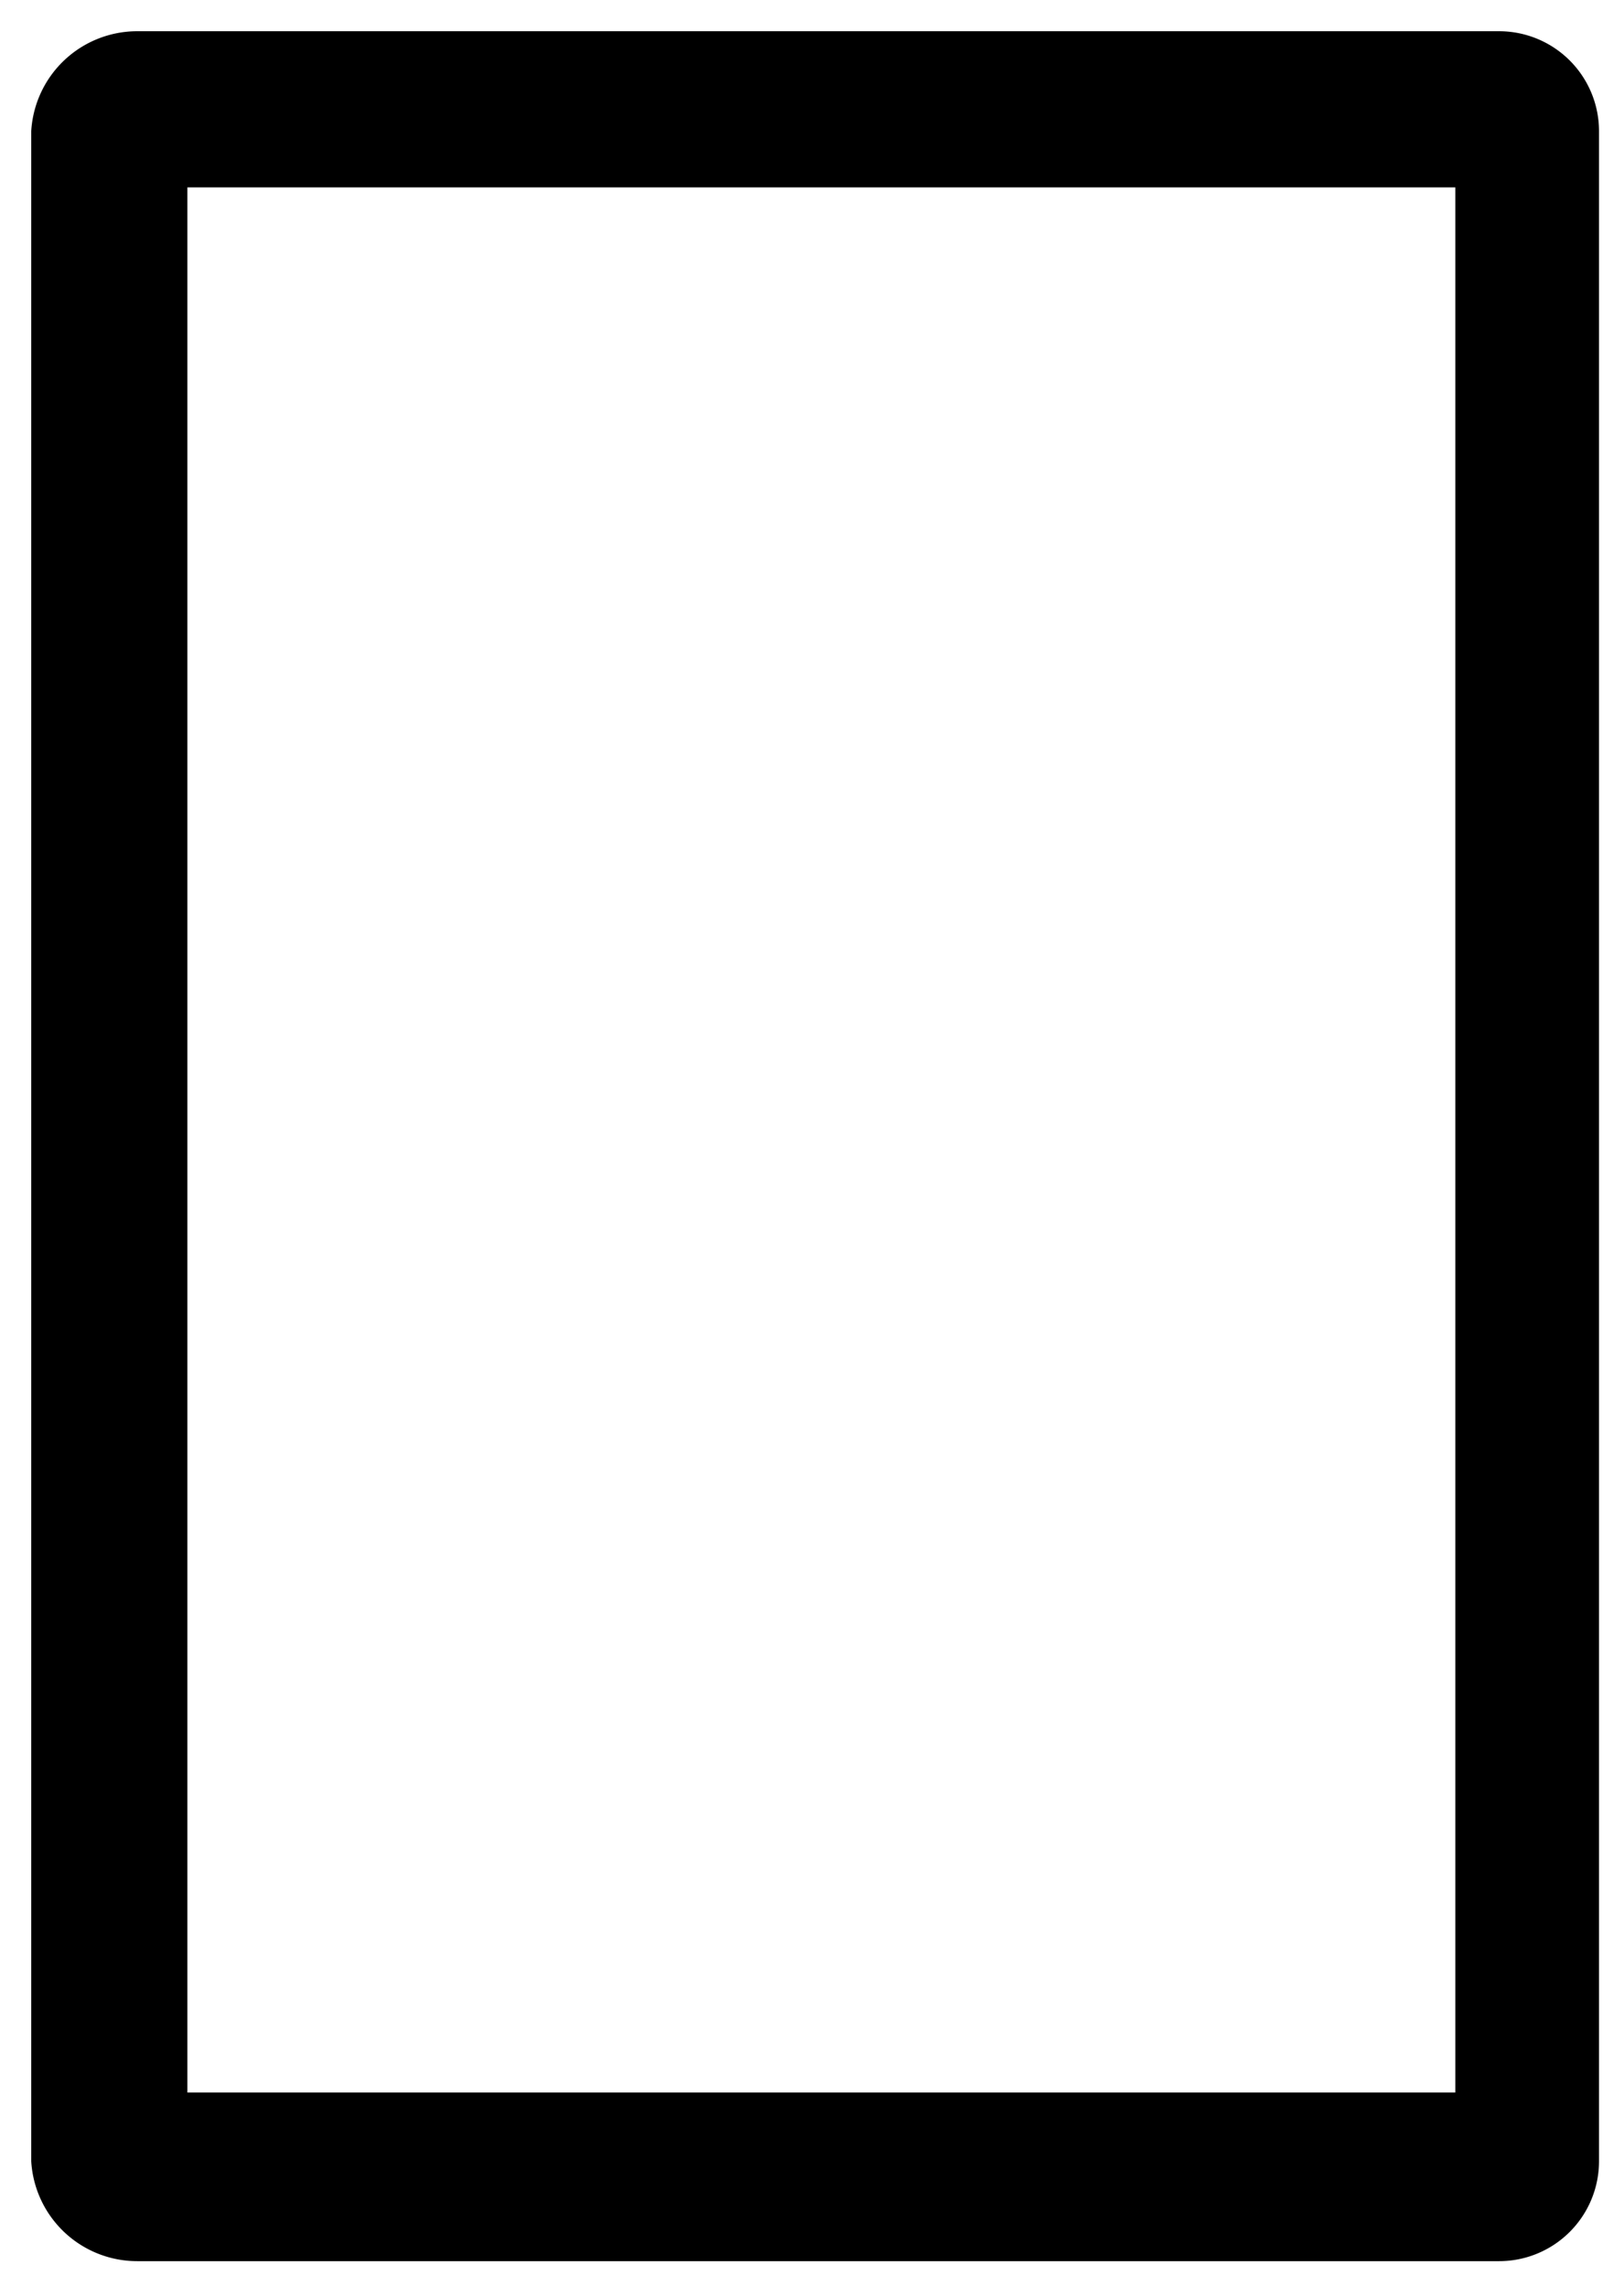
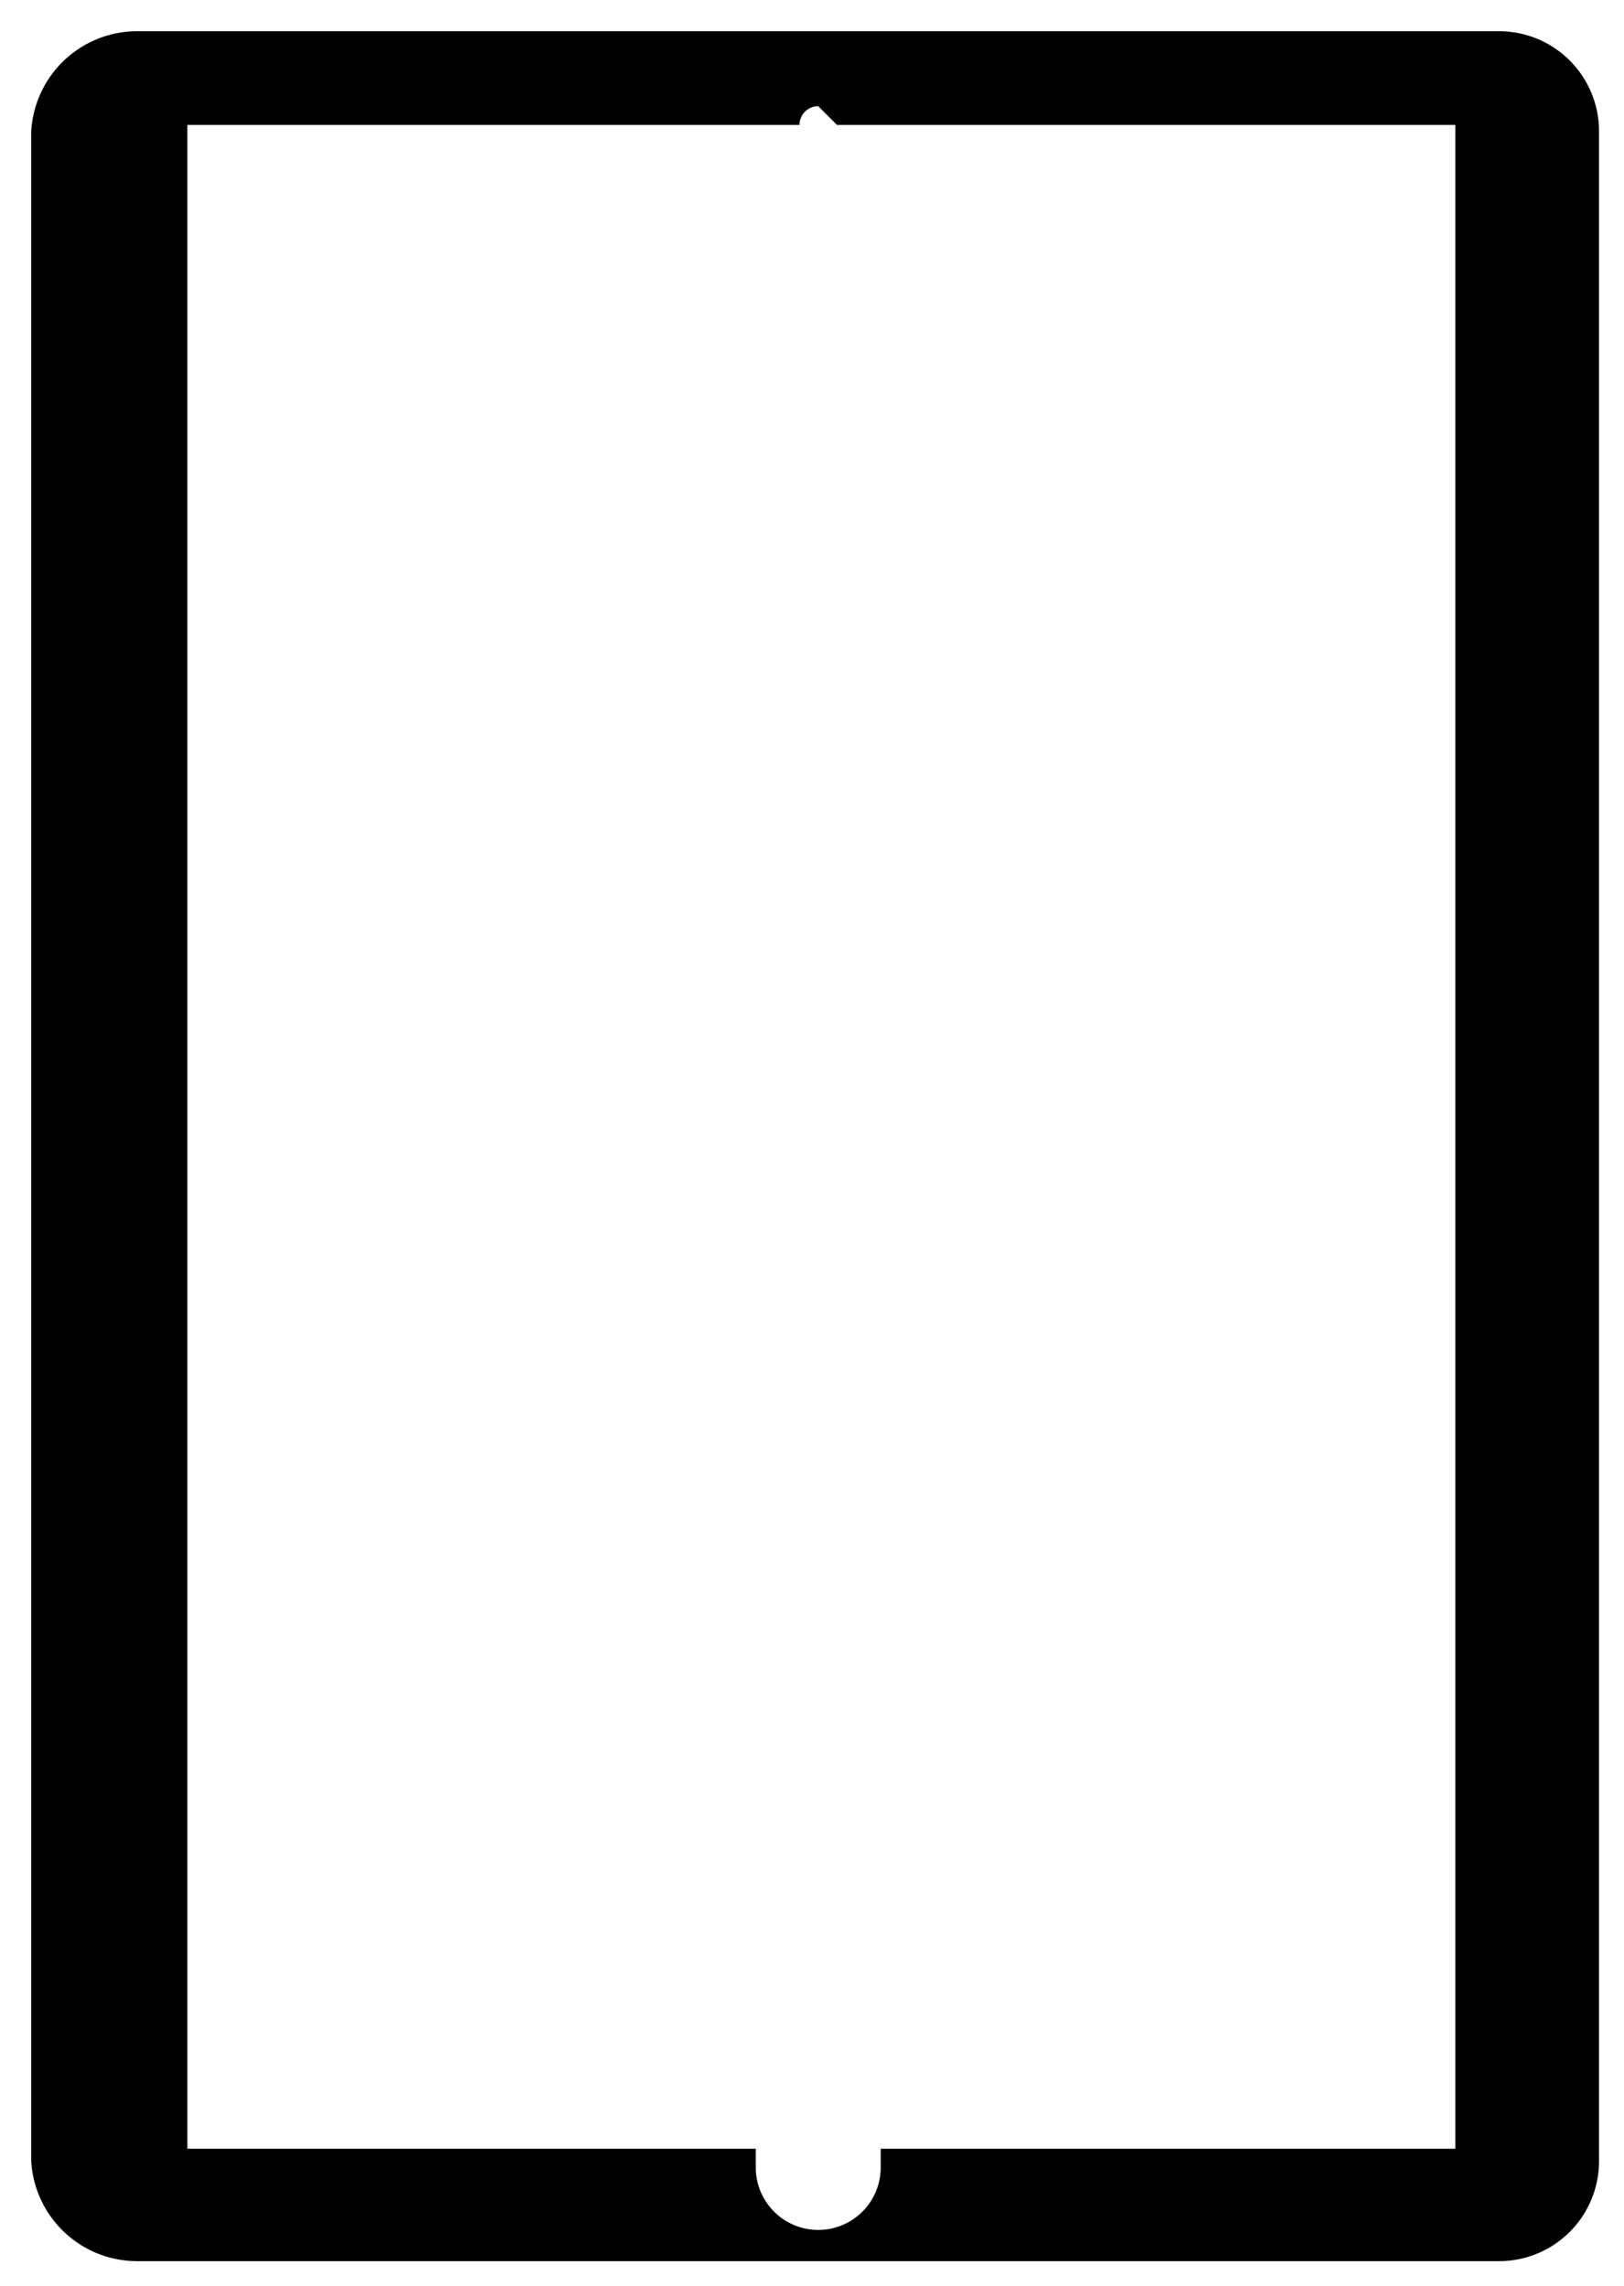
<svg xmlns="http://www.w3.org/2000/svg" id="Vrstva_1" data-name="Vrstva 1" viewBox="0 0 26 36.6">
  <title>MODEL</title>
  <path d="M24,.5H2.2A1.7,1.7,0,0,0,.5,2.1V34.6a1.7,1.7,0,0,0,1.7,1.6H24a1.6,1.6,0,0,0,1.6-1.6V2.1A1.6,1.6,0,0,0,24,.5Zm.2,33.9H14.1v.3a1,1,0,0,1-2,0v-.3H2V3.6H2V2H12.8a.3.3,0,0,1,.3-.3l.3.3H24.2V3.5h0V32.5h0Z" />
-   <rect x="11.9" y="34.4" width="2.5" height="1.38" />
  <path d="M24.2,1.9h0Z" />
-   <rect x="12.2" y="1.1" width="1.5" height="0.84" />
  <rect x="1.9" y="1.8" width="1.1" height="32.74" />
  <rect x="23.3" y="1.8" width="1.1" height="32.74" />
-   <rect x="12.5" y="23.2" width="1.1" height="21.68" transform="translate(47.1 21) rotate(90)" />
-   <rect x="12.2" y="-8.4" width="1.1" height="21.68" transform="translate(15.3 -10.3) rotate(90)" />
</svg>